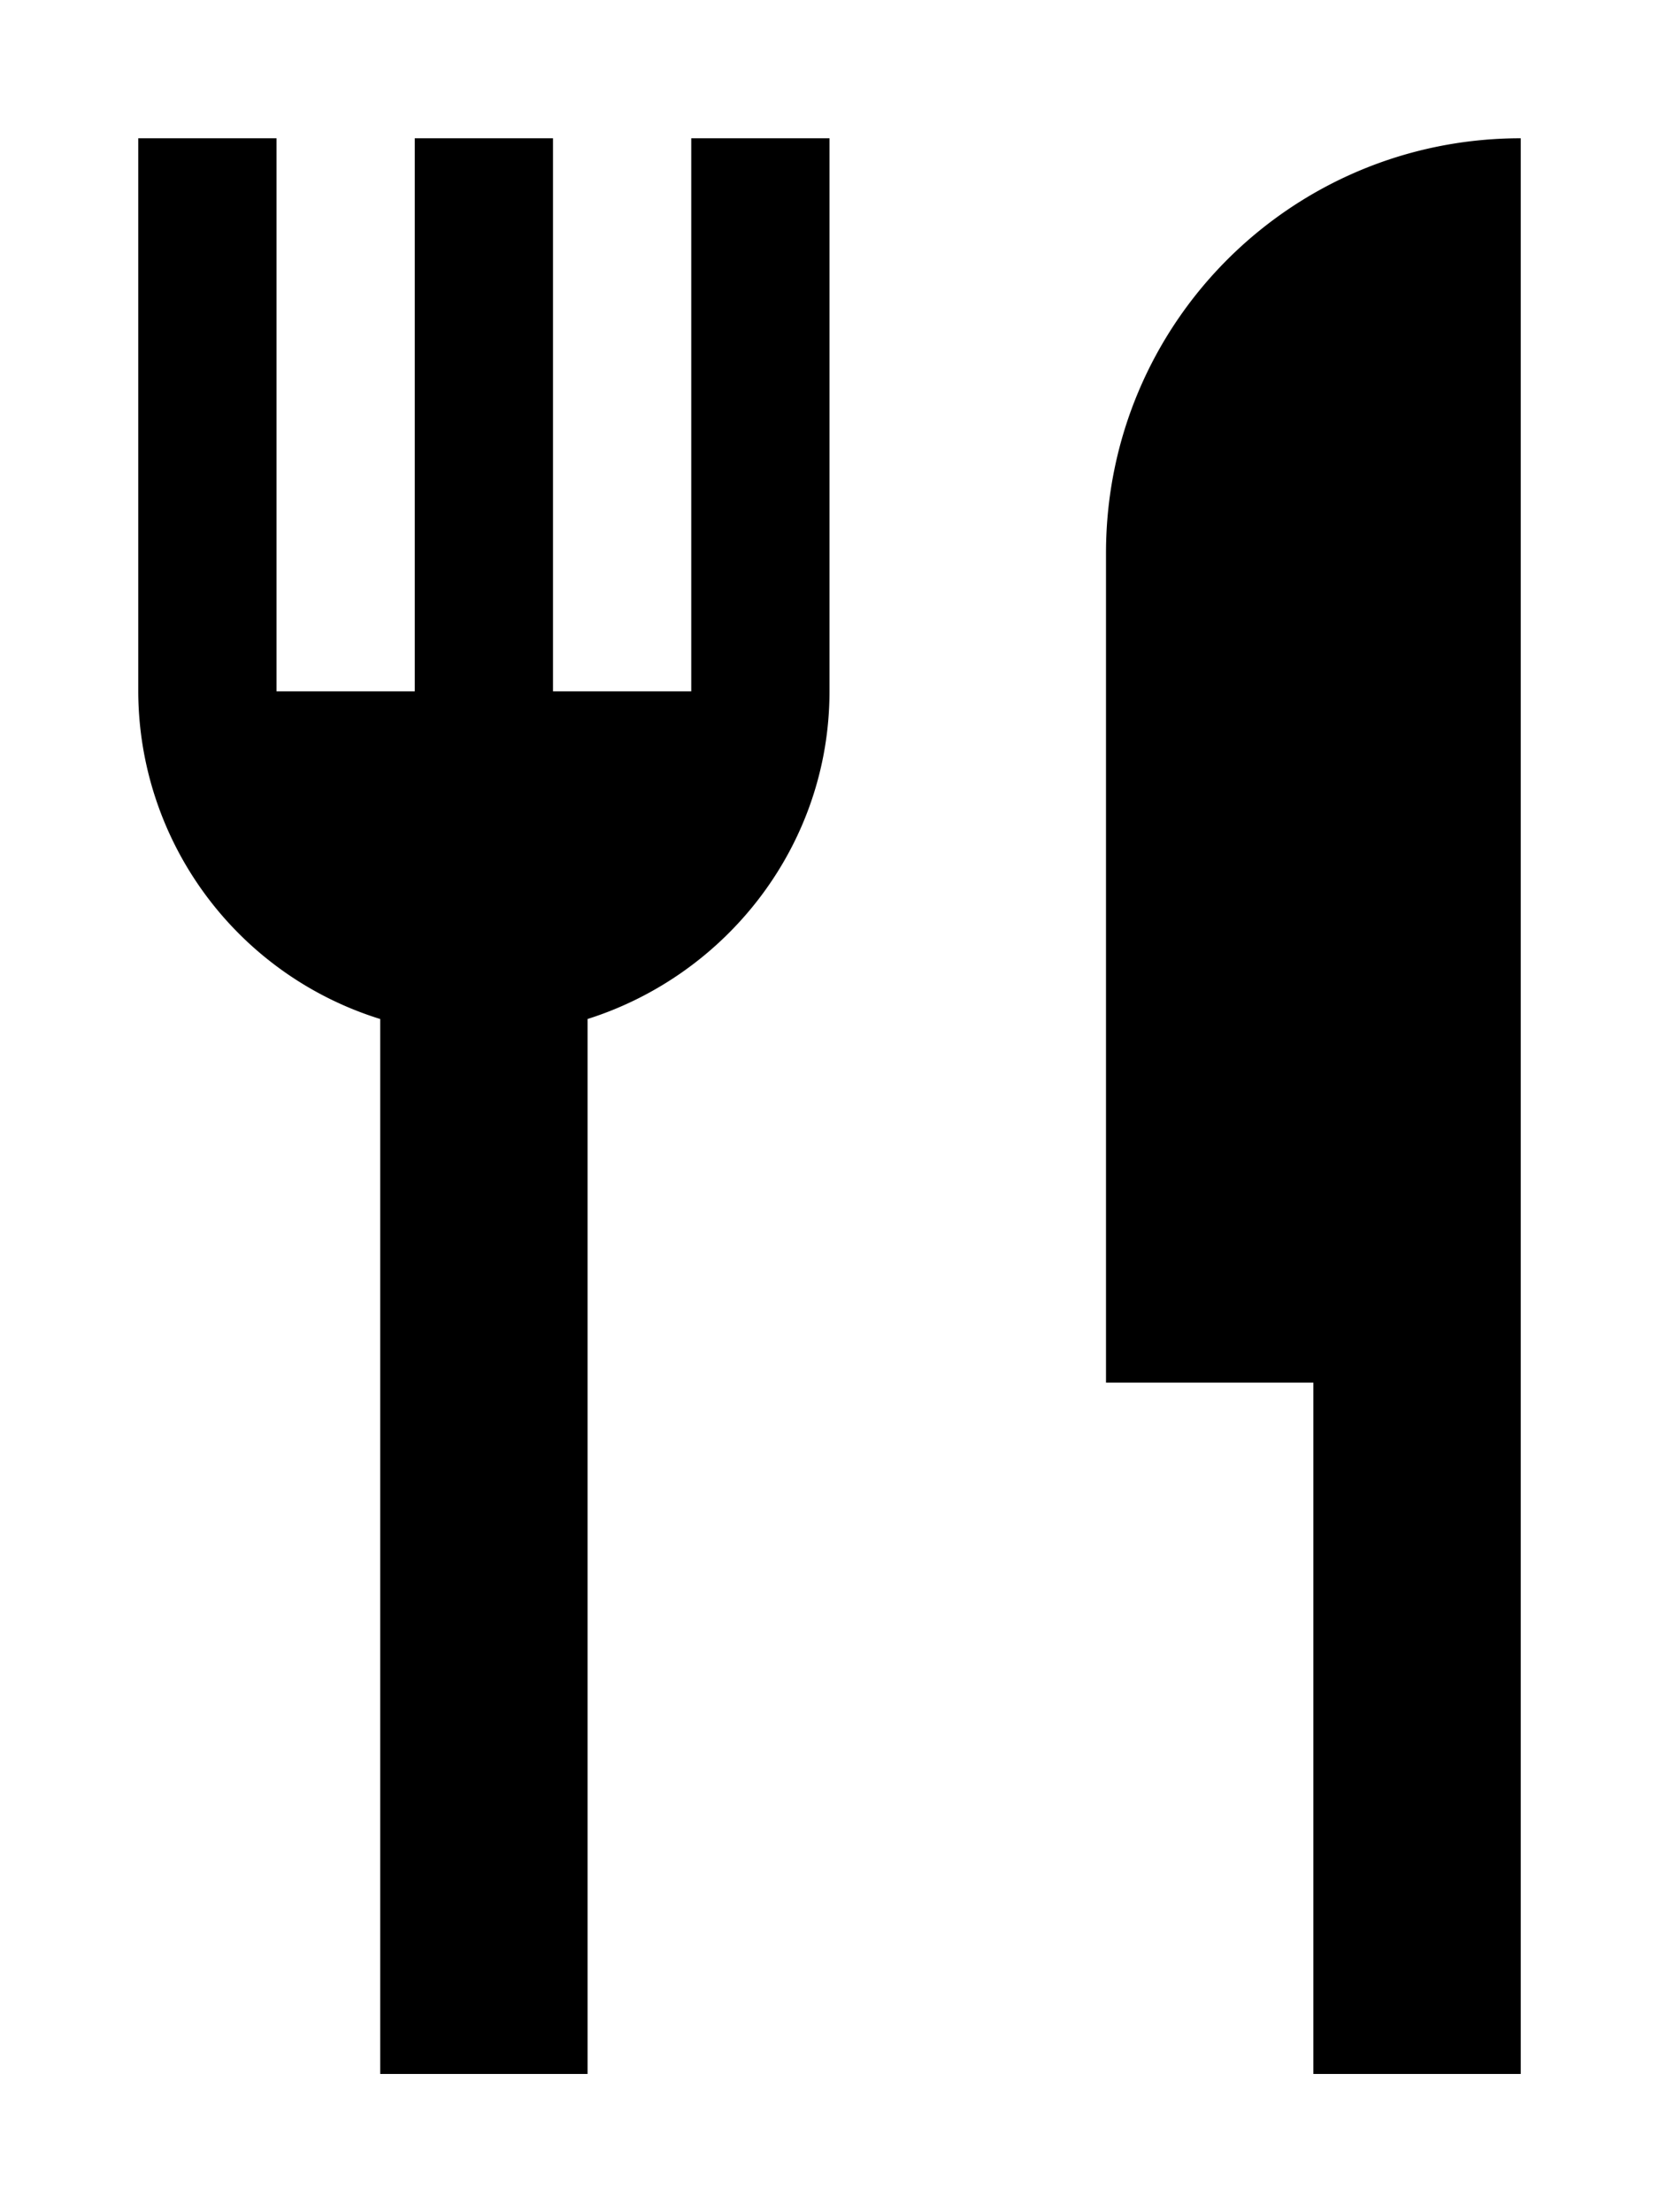
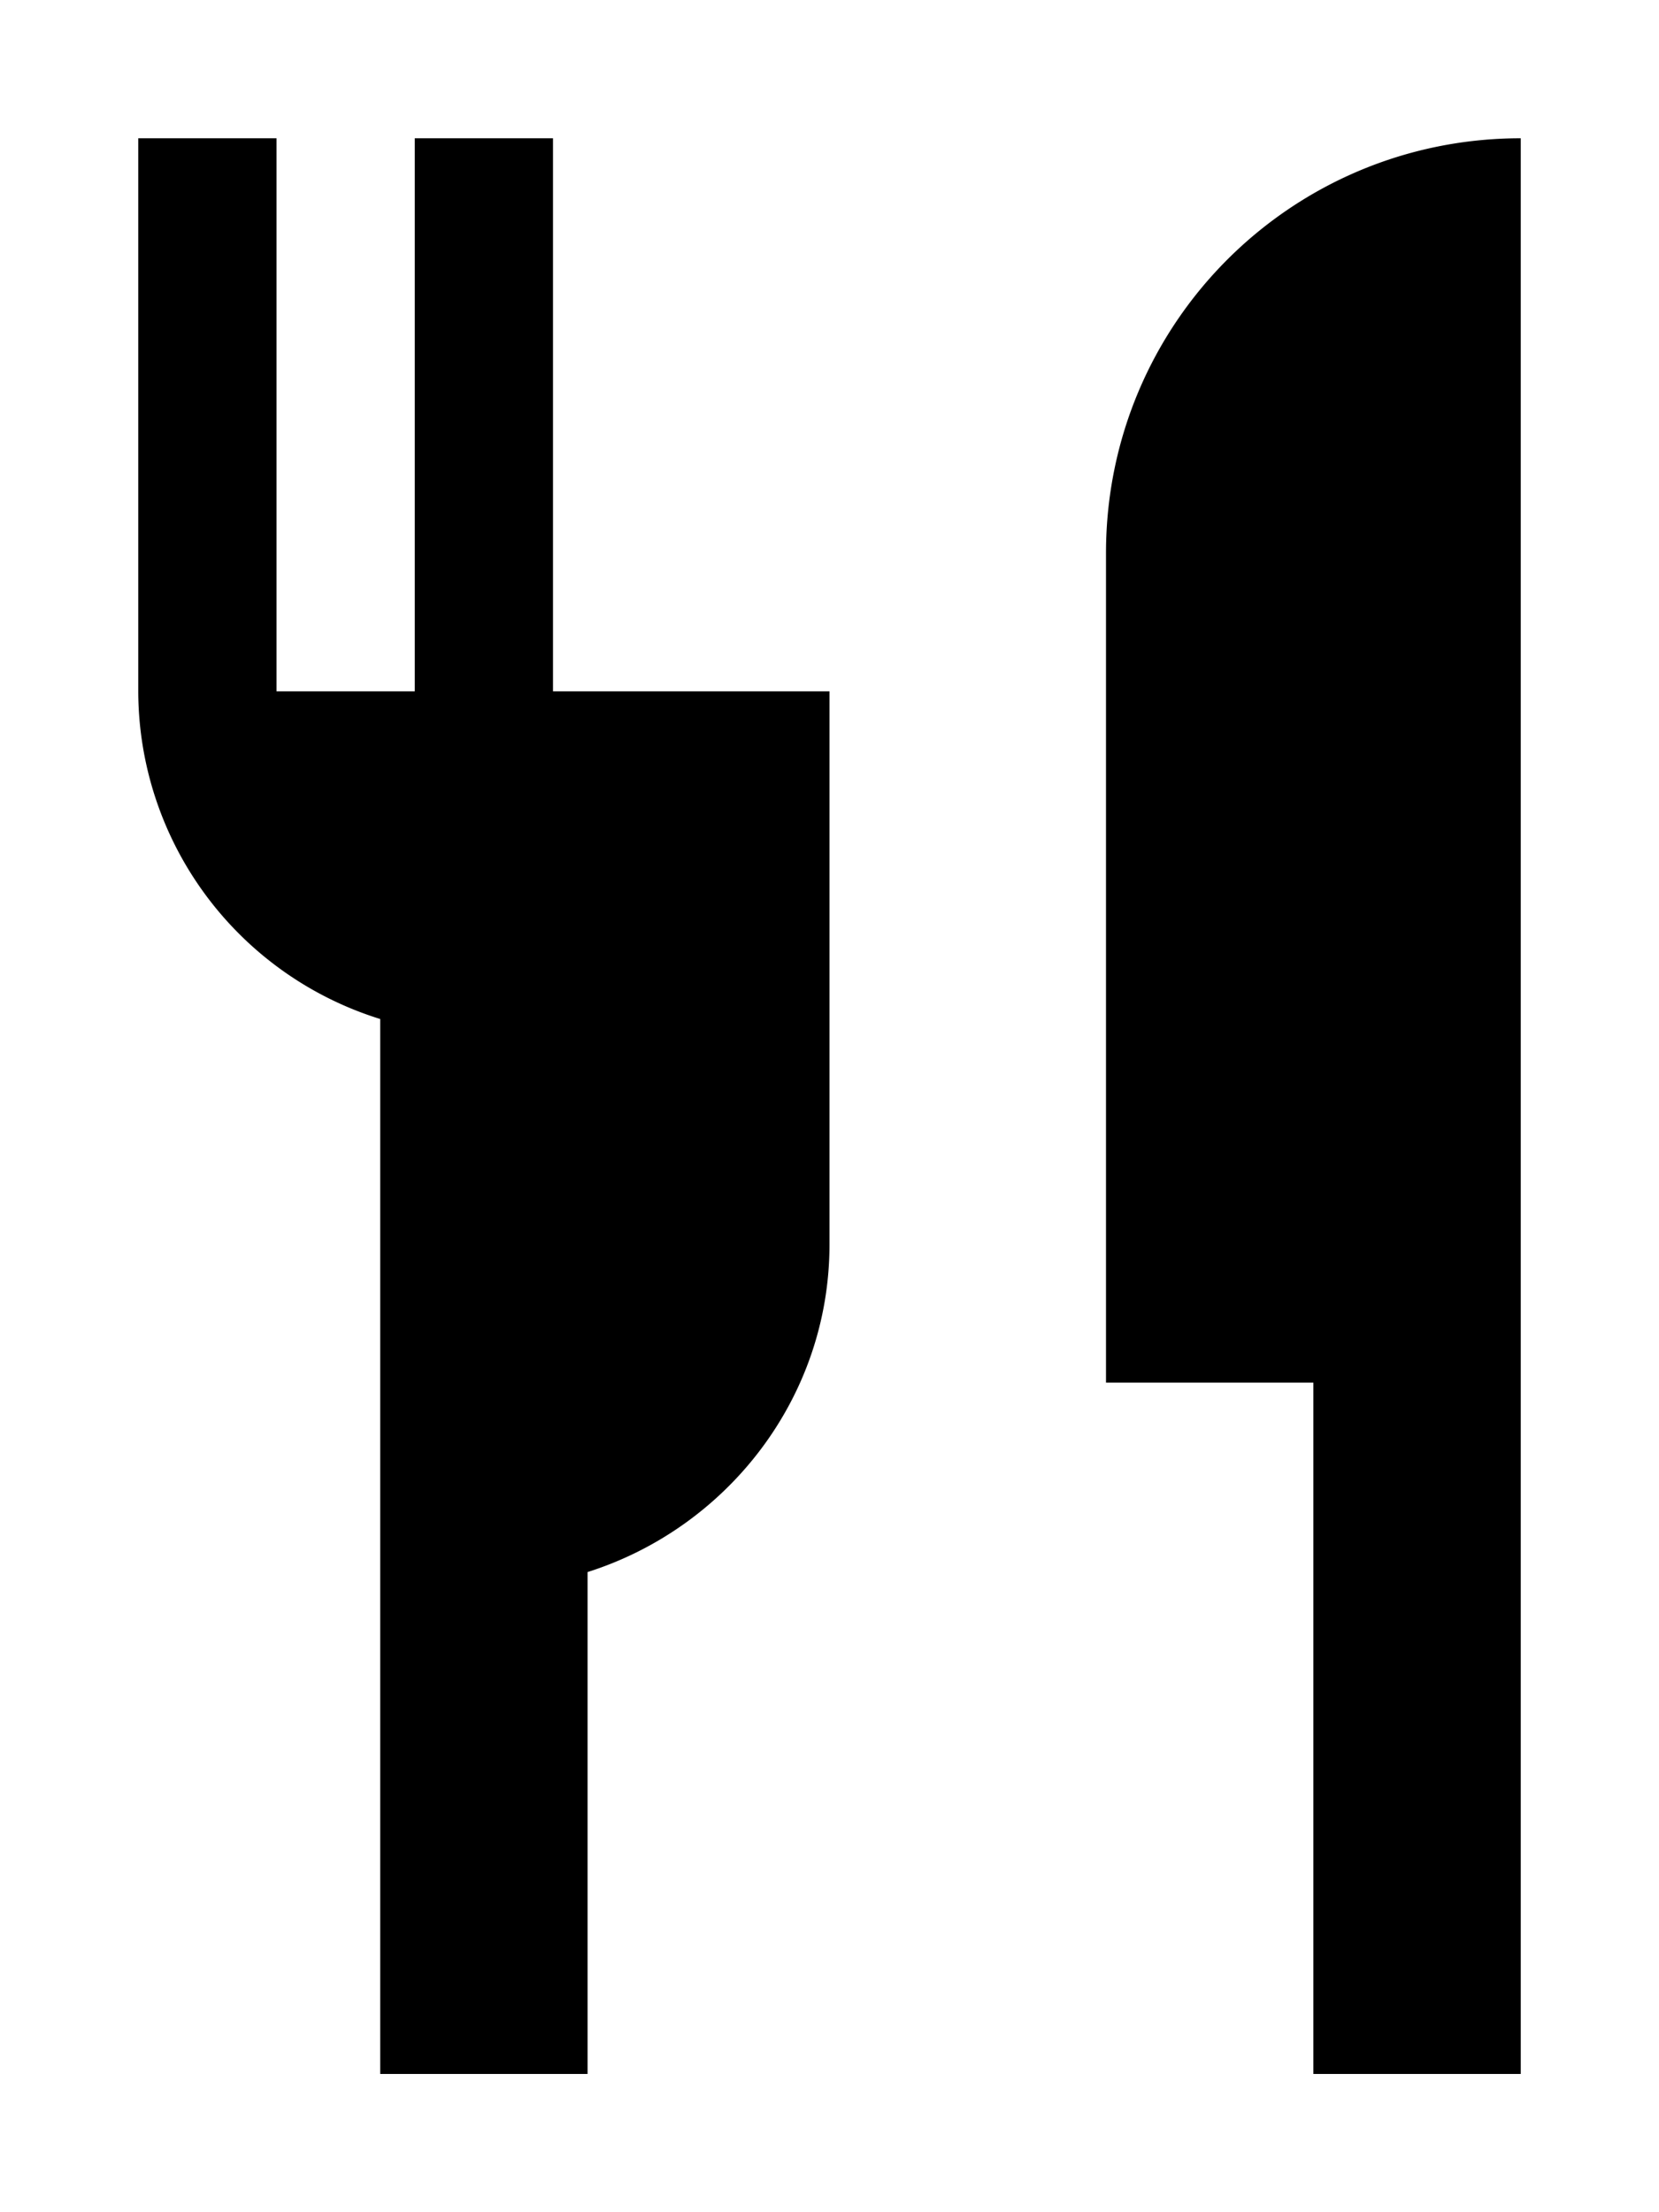
<svg xmlns="http://www.w3.org/2000/svg" width="12" height="16" viewBox="0 0 12 16" fill="none">
-   <path fill-rule="evenodd" clip-rule="evenodd" d="M5 5V1h1v4c0 1.11-.74 2.05-1.75 2.37V15h-1.5V7.37A2.488 2.488 0 0 1 1 5V1h1v4h1V1h1v4h1Zm3 5V4c0-1.66 1.34-3 3-3v14H9.5v-5H8Z" fill="#000" />
+   <path fill-rule="evenodd" clip-rule="evenodd" d="M5 5h1v4c0 1.11-.74 2.05-1.75 2.37V15h-1.5V7.37A2.488 2.488 0 0 1 1 5V1h1v4h1V1h1v4h1Zm3 5V4c0-1.66 1.34-3 3-3v14H9.5v-5H8Z" fill="#000" />
</svg>